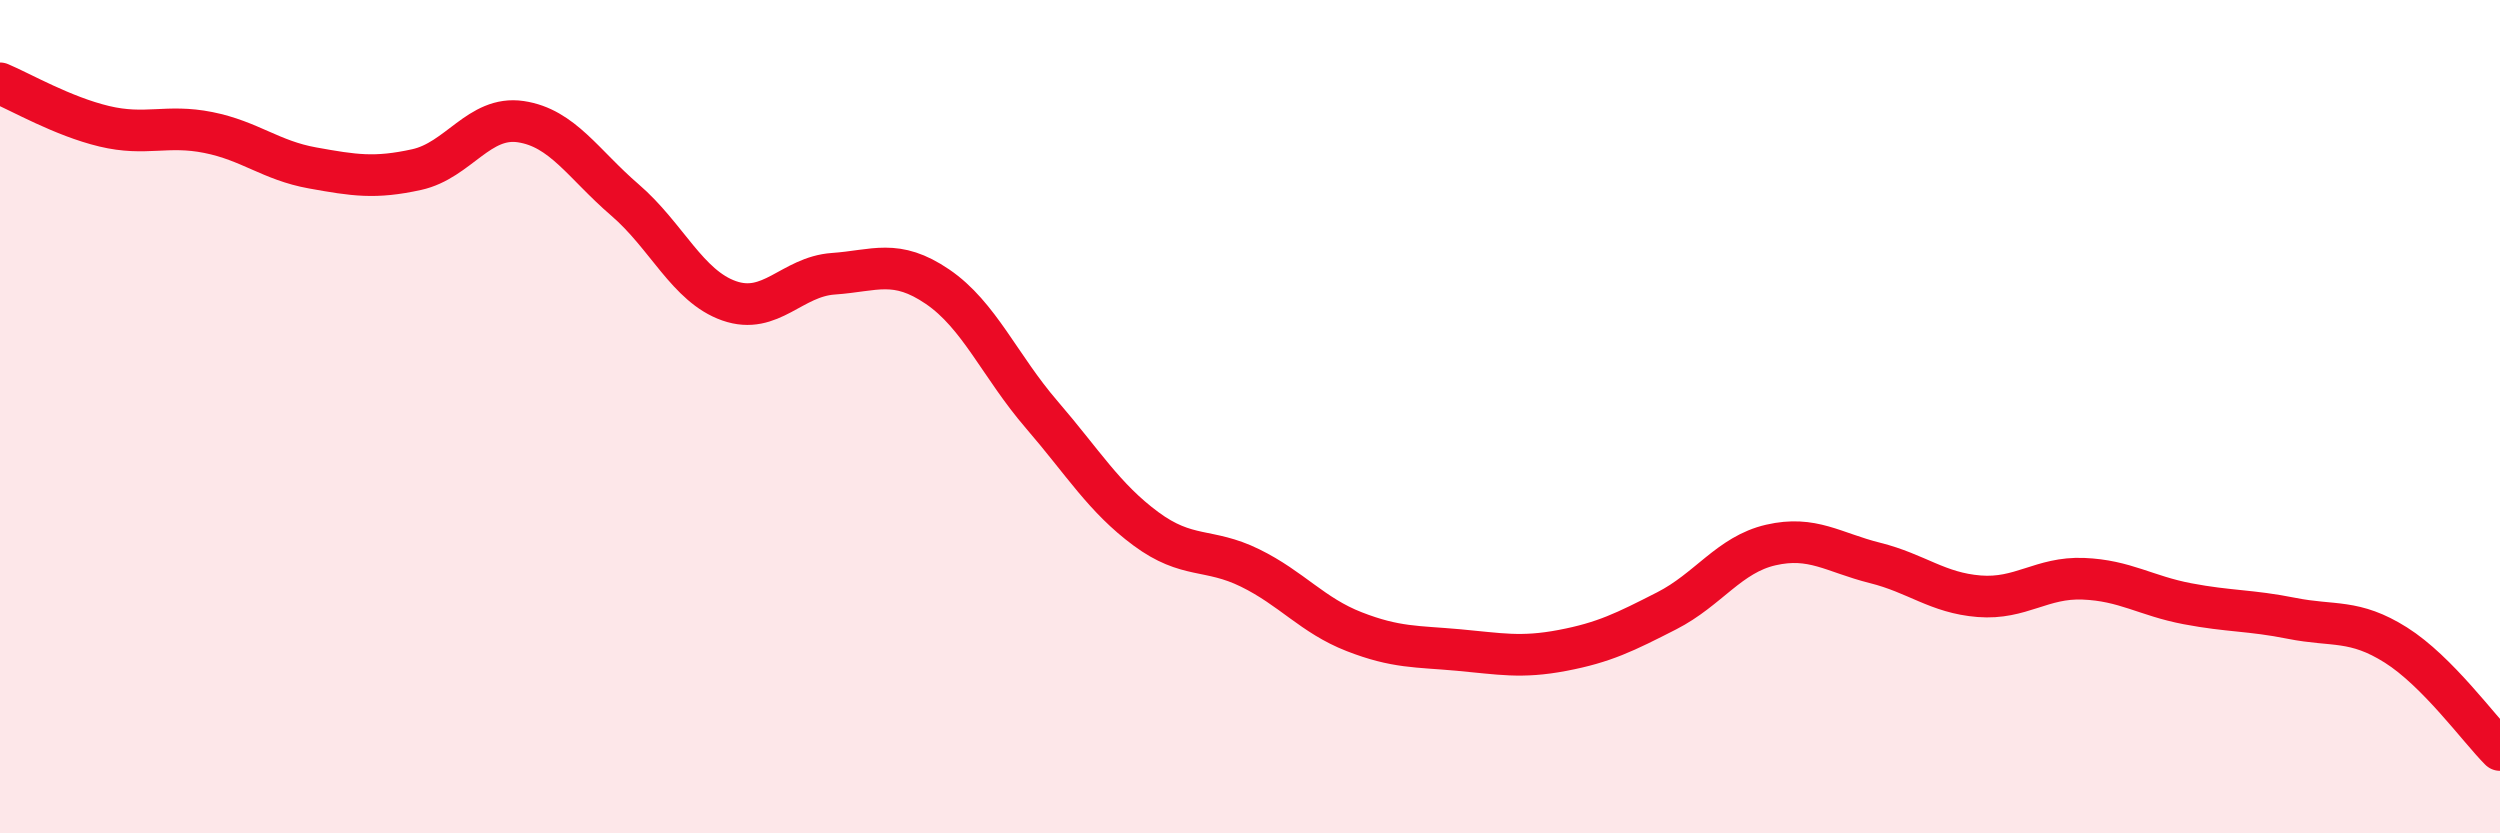
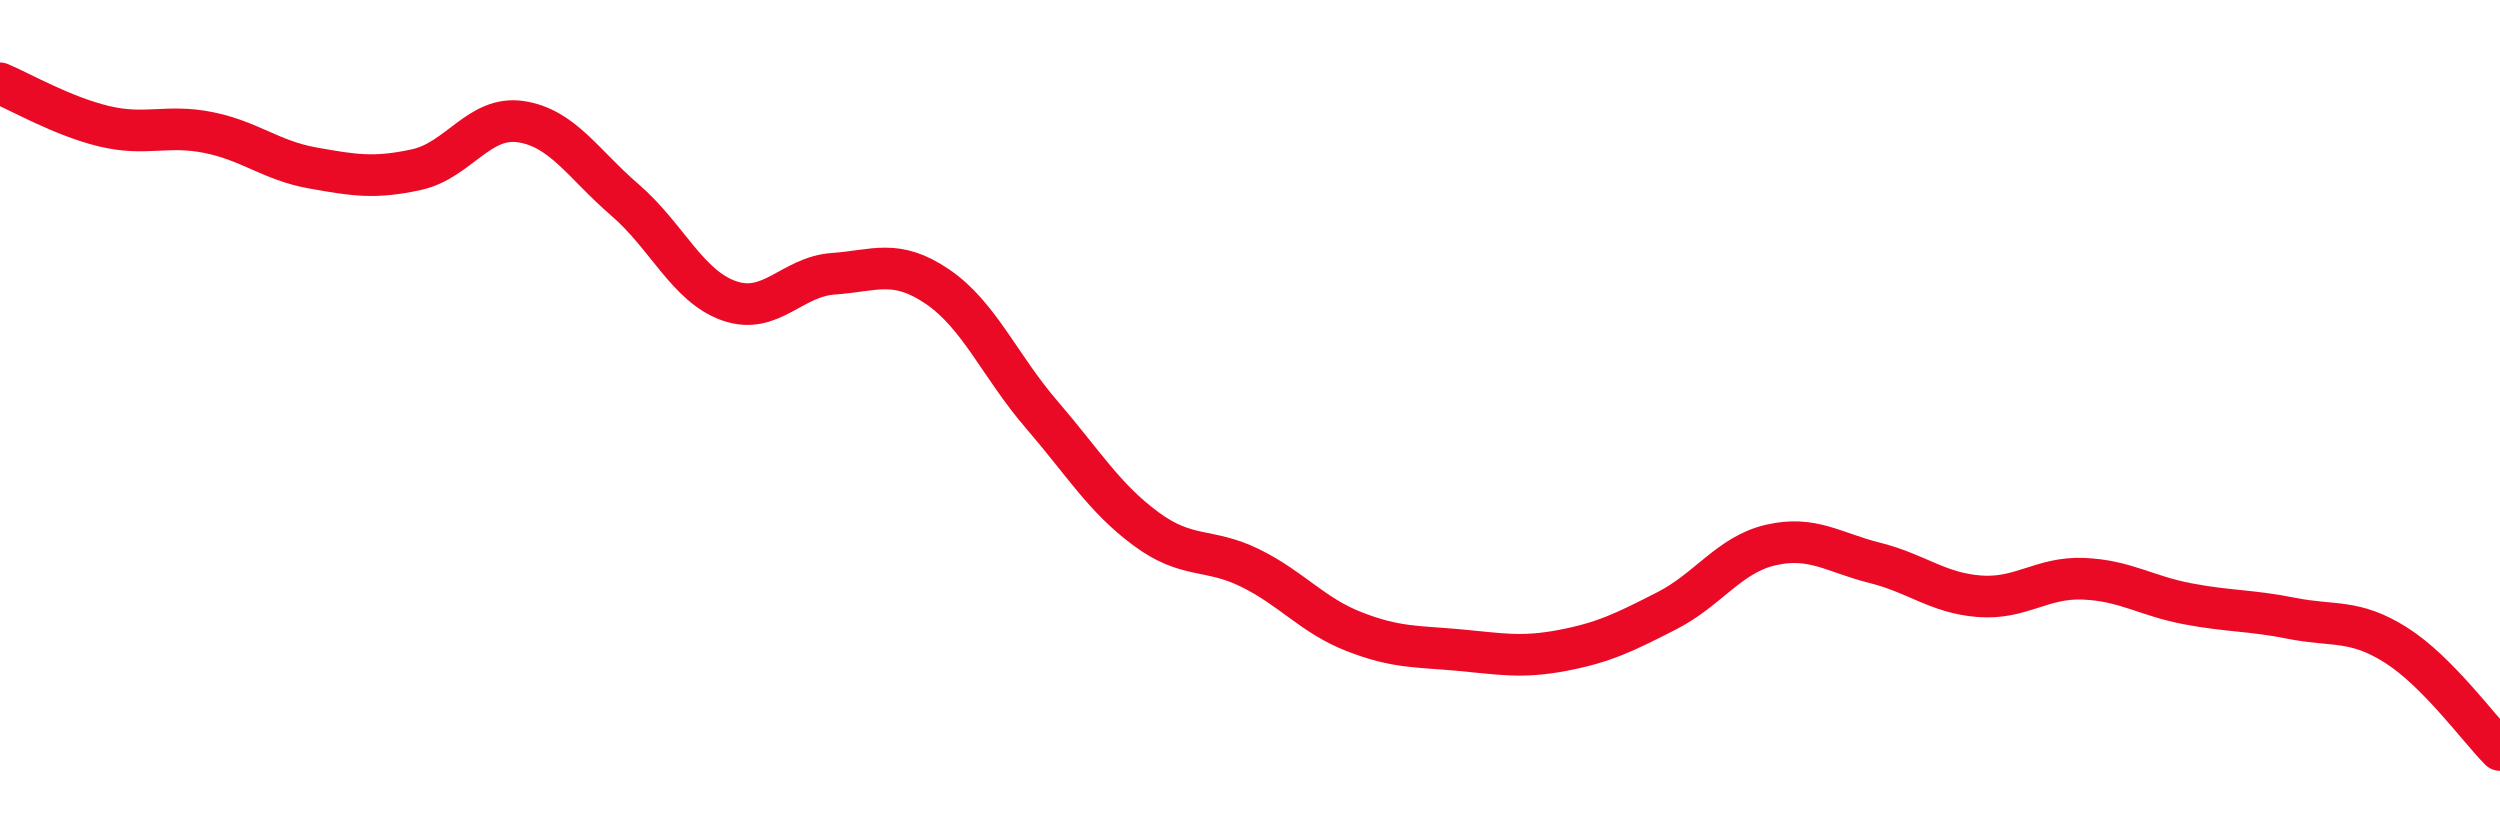
<svg xmlns="http://www.w3.org/2000/svg" width="60" height="20" viewBox="0 0 60 20">
-   <path d="M 0,2 C 0.5,2.21 1.5,2.79 2.5,3.03 C 3.5,3.27 4,2.98 5,3.18 C 6,3.38 6.5,3.85 7.5,4.03 C 8.5,4.21 9,4.29 10,4.07 C 11,3.85 11.5,2.77 12.5,2.92 C 13.5,3.07 14,3.94 15,4.8 C 16,5.66 16.5,6.87 17.5,7.22 C 18.5,7.57 19,6.64 20,6.57 C 21,6.5 21.5,6.2 22.5,6.88 C 23.5,7.56 24,8.79 25,9.95 C 26,11.11 26.5,11.95 27.5,12.69 C 28.5,13.43 29,13.14 30,13.63 C 31,14.12 31.5,14.77 32.5,15.16 C 33.5,15.55 34,15.51 35,15.6 C 36,15.69 36.5,15.8 37.5,15.61 C 38.5,15.42 39,15.17 40,14.66 C 41,14.15 41.5,13.31 42.5,13.08 C 43.5,12.85 44,13.26 45,13.51 C 46,13.76 46.5,14.23 47.5,14.31 C 48.5,14.39 49,13.85 50,13.89 C 51,13.93 51.5,14.3 52.5,14.49 C 53.5,14.68 54,14.64 55,14.84 C 56,15.04 56.5,14.85 57.5,15.48 C 58.5,16.11 59.5,17.5 60,18L60 20L0 20Z" fill="#EB0A25" opacity="0.1" stroke-linecap="round" stroke-linejoin="round" />
  <path d="M 0,2 C 0.5,2.21 1.5,2.79 2.5,3.03 C 3.5,3.27 4,2.98 5,3.18 C 6,3.38 6.5,3.85 7.5,4.03 C 8.5,4.21 9,4.29 10,4.07 C 11,3.85 11.5,2.77 12.5,2.92 C 13.5,3.07 14,3.94 15,4.8 C 16,5.66 16.5,6.87 17.5,7.22 C 18.5,7.57 19,6.64 20,6.57 C 21,6.5 21.5,6.2 22.5,6.88 C 23.5,7.56 24,8.79 25,9.95 C 26,11.11 26.5,11.95 27.5,12.69 C 28.5,13.43 29,13.14 30,13.63 C 31,14.12 31.5,14.77 32.5,15.16 C 33.5,15.55 34,15.51 35,15.6 C 36,15.69 36.5,15.8 37.5,15.61 C 38.5,15.42 39,15.17 40,14.66 C 41,14.15 41.5,13.31 42.5,13.08 C 43.5,12.85 44,13.26 45,13.51 C 46,13.76 46.5,14.23 47.5,14.31 C 48.5,14.39 49,13.85 50,13.89 C 51,13.93 51.5,14.3 52.5,14.49 C 53.5,14.68 54,14.64 55,14.84 C 56,15.04 56.5,14.85 57.5,15.48 C 58.5,16.11 59.5,17.5 60,18" stroke="#EB0A25" stroke-width="1" fill="none" stroke-linecap="round" stroke-linejoin="round" />
</svg>